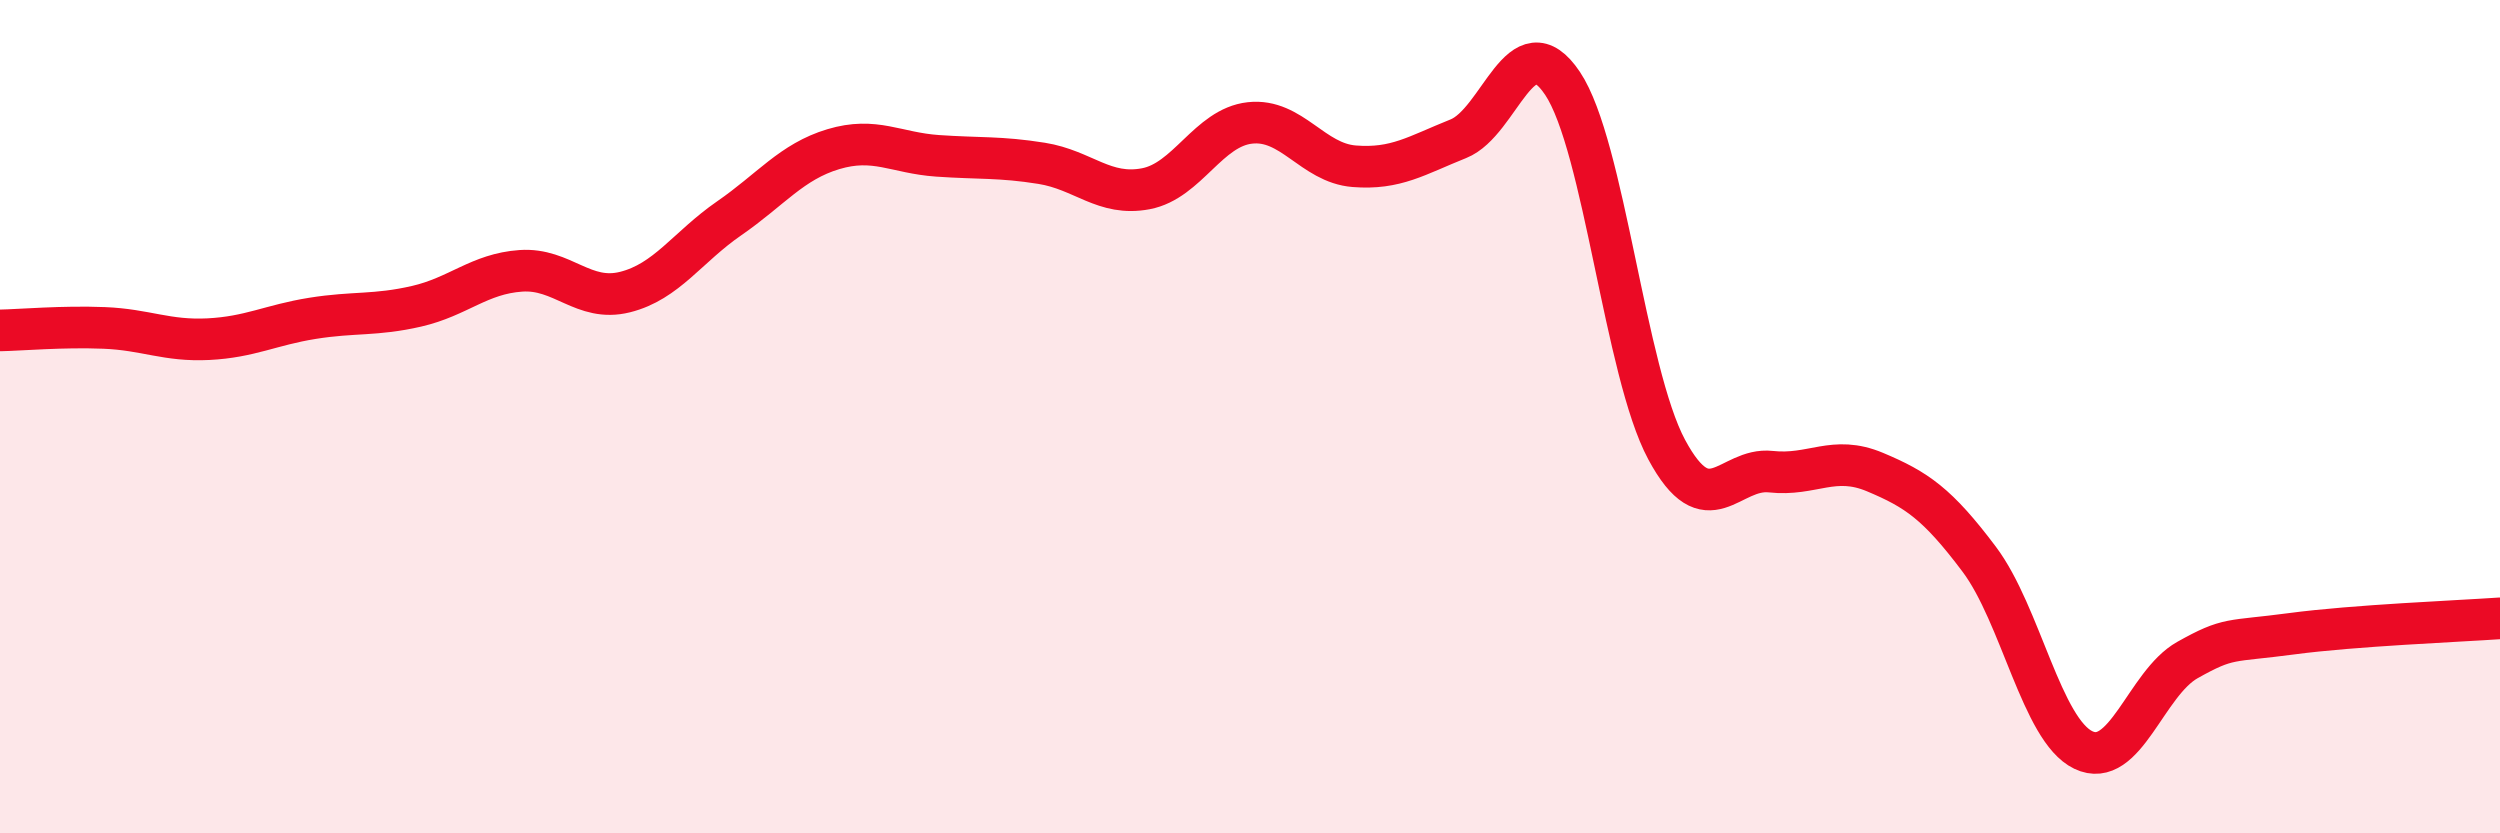
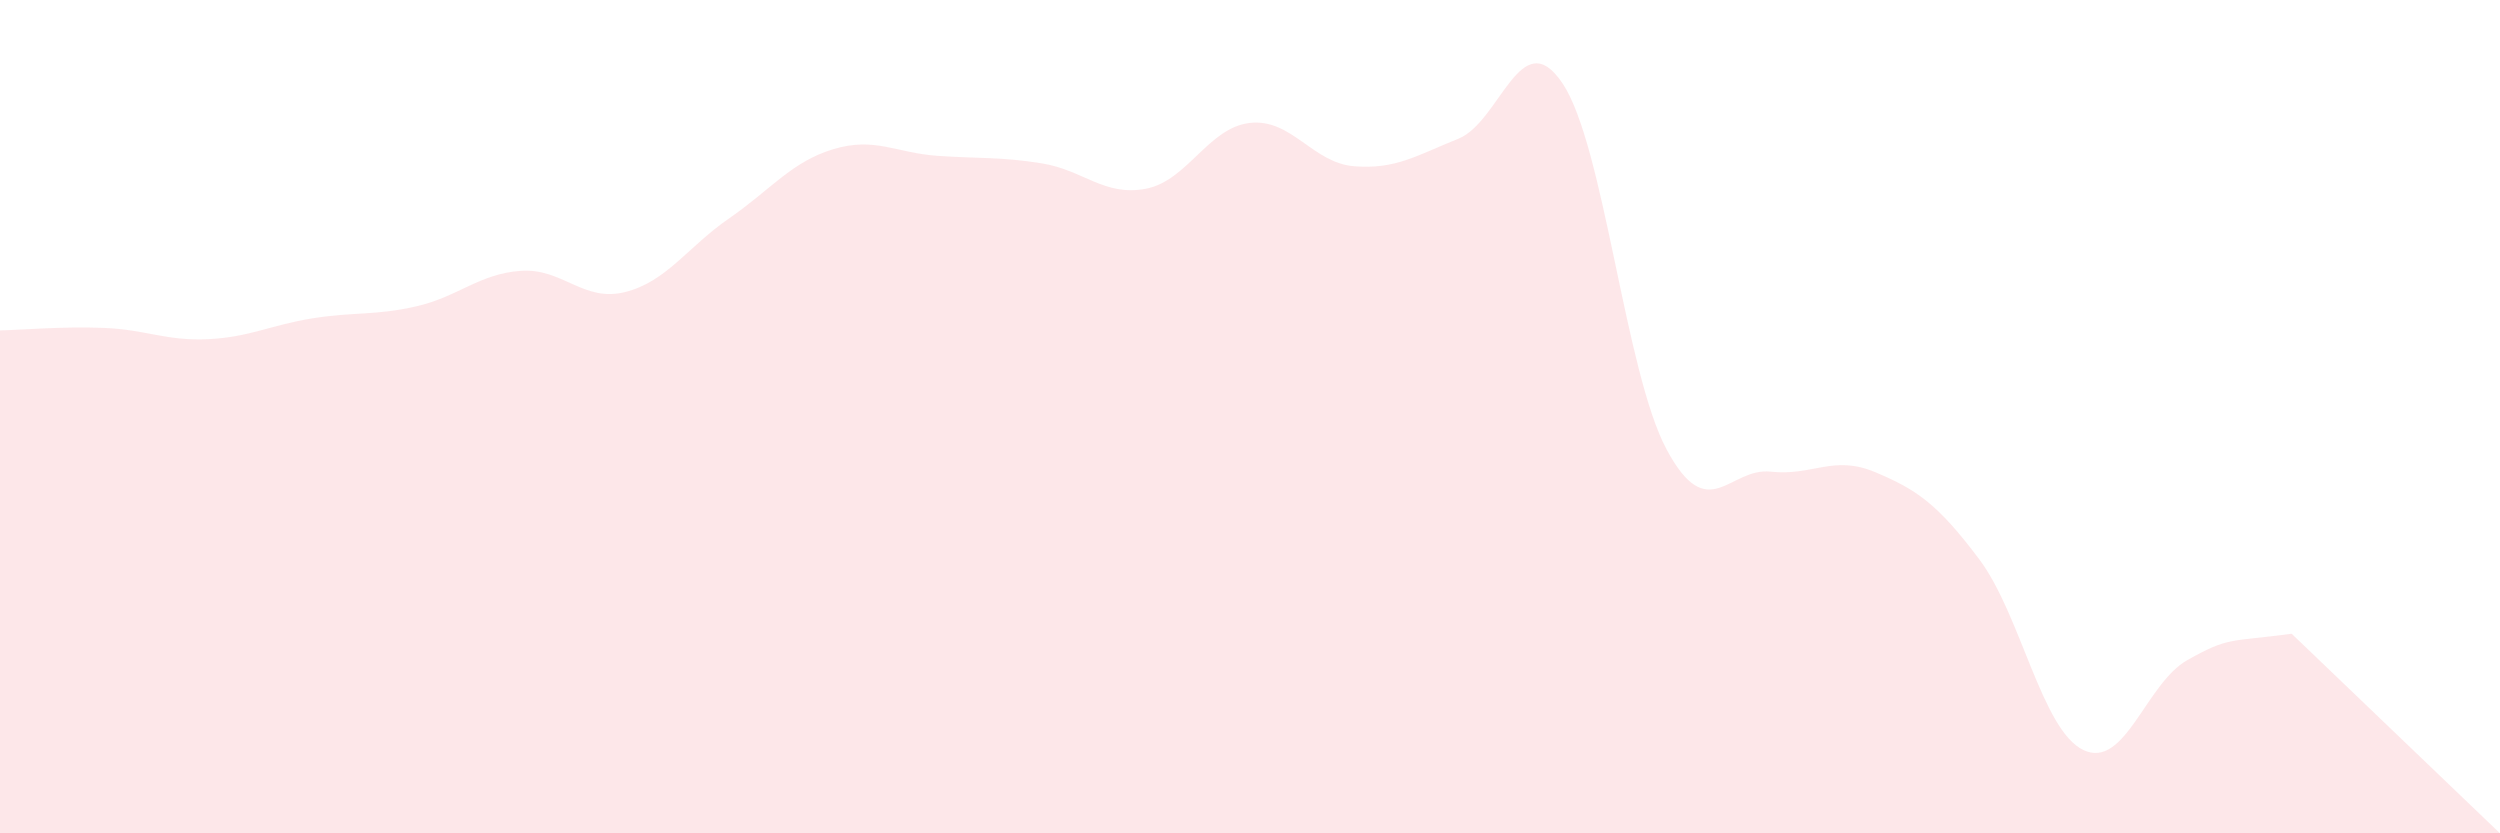
<svg xmlns="http://www.w3.org/2000/svg" width="60" height="20" viewBox="0 0 60 20">
-   <path d="M 0,7.93 C 0.5,7.92 1.5,7.83 2.5,7.87 C 3.5,7.91 4,8.19 5,8.14 C 6,8.09 6.5,7.8 7.5,7.64 C 8.5,7.48 9,7.58 10,7.35 C 11,7.12 11.5,6.57 12.5,6.5 C 13.5,6.43 14,7.26 15,7.01 C 16,6.76 16.5,5.93 17.5,5.24 C 18.5,4.55 19,3.88 20,3.58 C 21,3.28 21.5,3.67 22.5,3.74 C 23.5,3.81 24,3.76 25,3.92 C 26,4.08 26.5,4.72 27.5,4.53 C 28.5,4.34 29,3.06 30,2.95 C 31,2.84 31.5,3.91 32.5,3.99 C 33.5,4.07 34,3.73 35,3.33 C 36,2.93 36.5,0.51 37.5,2 C 38.5,3.49 39,8.93 40,10.79 C 41,12.65 41.5,11.21 42.5,11.32 C 43.5,11.43 44,10.91 45,11.33 C 46,11.75 46.5,12.09 47.5,13.42 C 48.5,14.75 49,17.52 50,18 C 51,18.48 51.5,16.4 52.5,15.84 C 53.5,15.28 53.5,15.41 55,15.21 C 56.5,15.01 59,14.91 60,14.84L60 20L0 20Z" fill="#EB0A25" opacity="0.1" stroke-linecap="round" stroke-linejoin="round" />
-   <path d="M 0,7.93 C 0.5,7.92 1.5,7.83 2.5,7.87 C 3.5,7.91 4,8.19 5,8.14 C 6,8.09 6.5,7.8 7.5,7.64 C 8.5,7.48 9,7.58 10,7.35 C 11,7.12 11.5,6.57 12.5,6.5 C 13.5,6.43 14,7.26 15,7.01 C 16,6.76 16.5,5.93 17.5,5.24 C 18.5,4.55 19,3.88 20,3.58 C 21,3.28 21.5,3.67 22.5,3.74 C 23.5,3.81 24,3.76 25,3.92 C 26,4.08 26.5,4.72 27.5,4.53 C 28.5,4.34 29,3.06 30,2.95 C 31,2.84 31.5,3.91 32.5,3.99 C 33.5,4.07 34,3.73 35,3.33 C 36,2.93 36.5,0.51 37.5,2 C 38.5,3.49 39,8.93 40,10.79 C 41,12.65 41.5,11.21 42.5,11.32 C 43.5,11.43 44,10.91 45,11.33 C 46,11.75 46.5,12.09 47.5,13.42 C 48.5,14.75 49,17.52 50,18 C 51,18.48 51.5,16.4 52.5,15.84 C 53.5,15.28 53.5,15.41 55,15.21 C 56.5,15.01 59,14.91 60,14.84" stroke="#EB0A25" stroke-width="1" fill="none" stroke-linecap="round" stroke-linejoin="round" />
+   <path d="M 0,7.93 C 0.5,7.92 1.5,7.83 2.5,7.87 C 3.5,7.91 4,8.19 5,8.14 C 6,8.09 6.5,7.8 7.5,7.64 C 8.5,7.48 9,7.58 10,7.35 C 11,7.12 11.5,6.57 12.5,6.5 C 13.5,6.43 14,7.26 15,7.01 C 16,6.76 16.5,5.93 17.5,5.24 C 18.5,4.55 19,3.88 20,3.58 C 21,3.28 21.5,3.67 22.5,3.74 C 23.5,3.81 24,3.76 25,3.92 C 26,4.08 26.5,4.72 27.5,4.53 C 28.5,4.34 29,3.06 30,2.95 C 31,2.84 31.5,3.91 32.5,3.99 C 33.5,4.07 34,3.73 35,3.33 C 36,2.93 36.5,0.51 37.5,2 C 38.5,3.49 39,8.93 40,10.79 C 41,12.65 41.5,11.21 42.5,11.32 C 43.5,11.43 44,10.91 45,11.33 C 46,11.75 46.5,12.09 47.5,13.42 C 48.5,14.75 49,17.52 50,18 C 51,18.48 51.5,16.4 52.5,15.84 C 53.5,15.28 53.5,15.41 55,15.21 L60 20L0 20Z" fill="#EB0A25" opacity="0.1" stroke-linecap="round" stroke-linejoin="round" />
</svg>